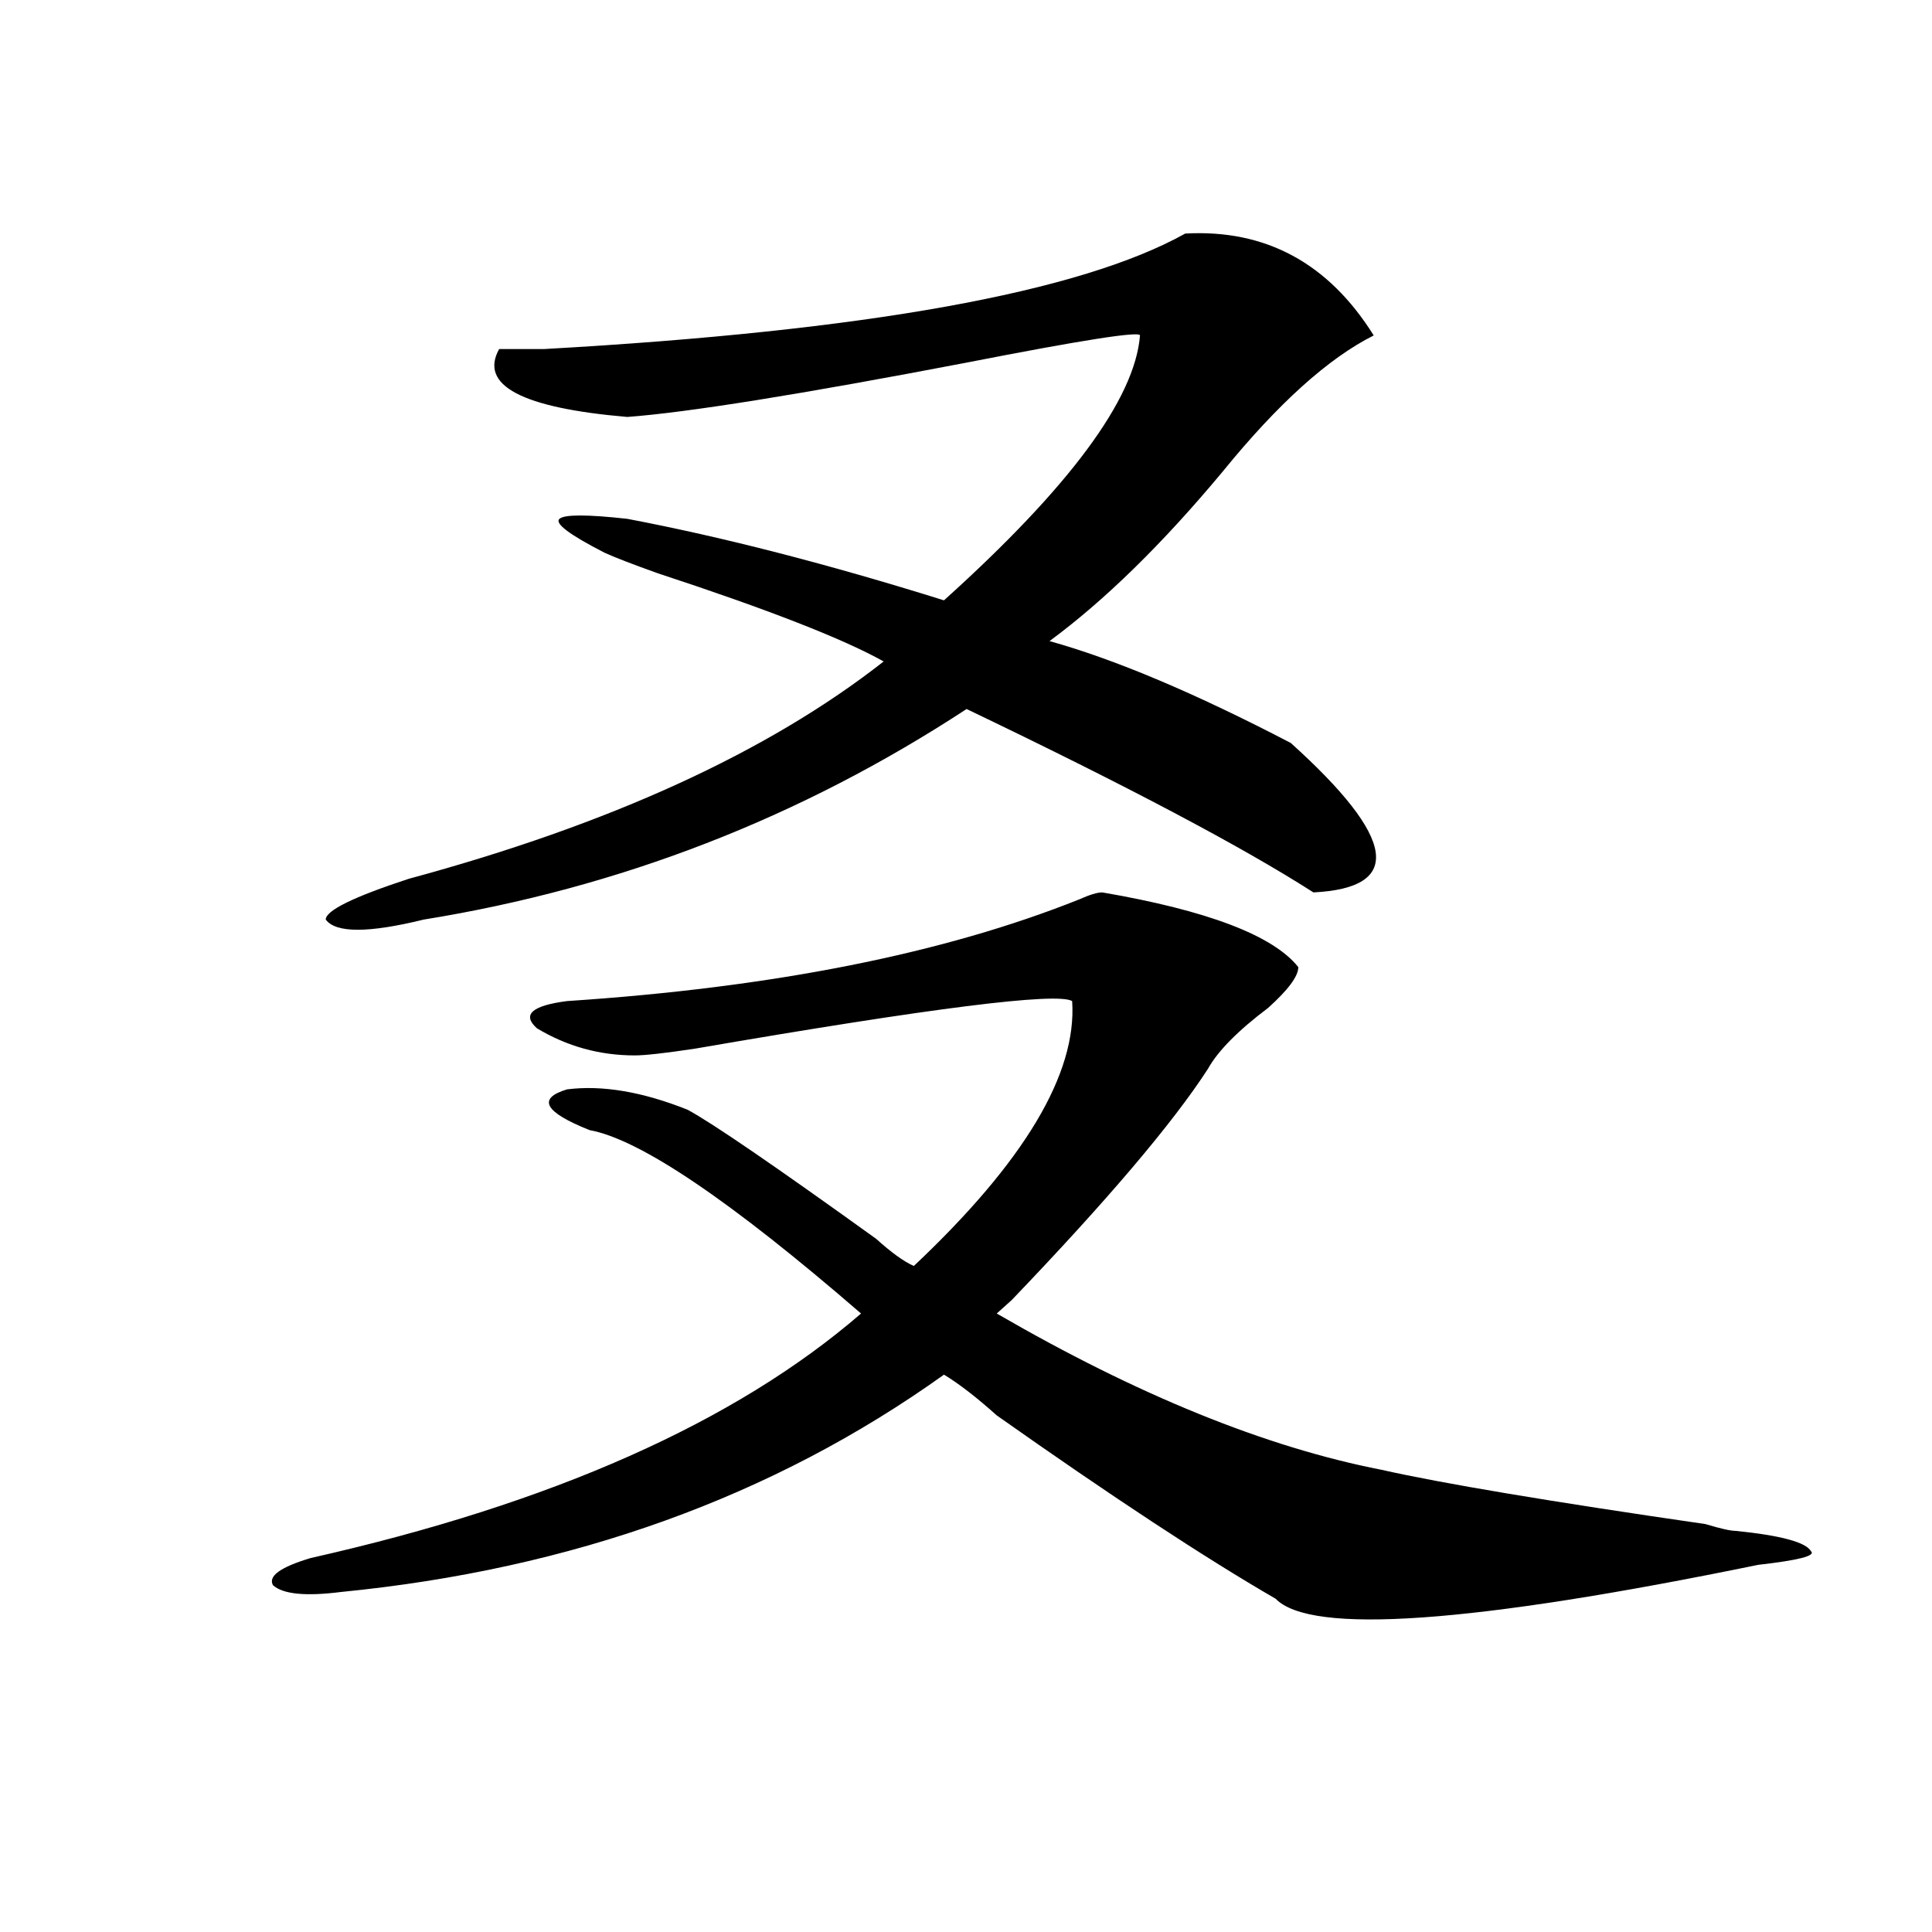
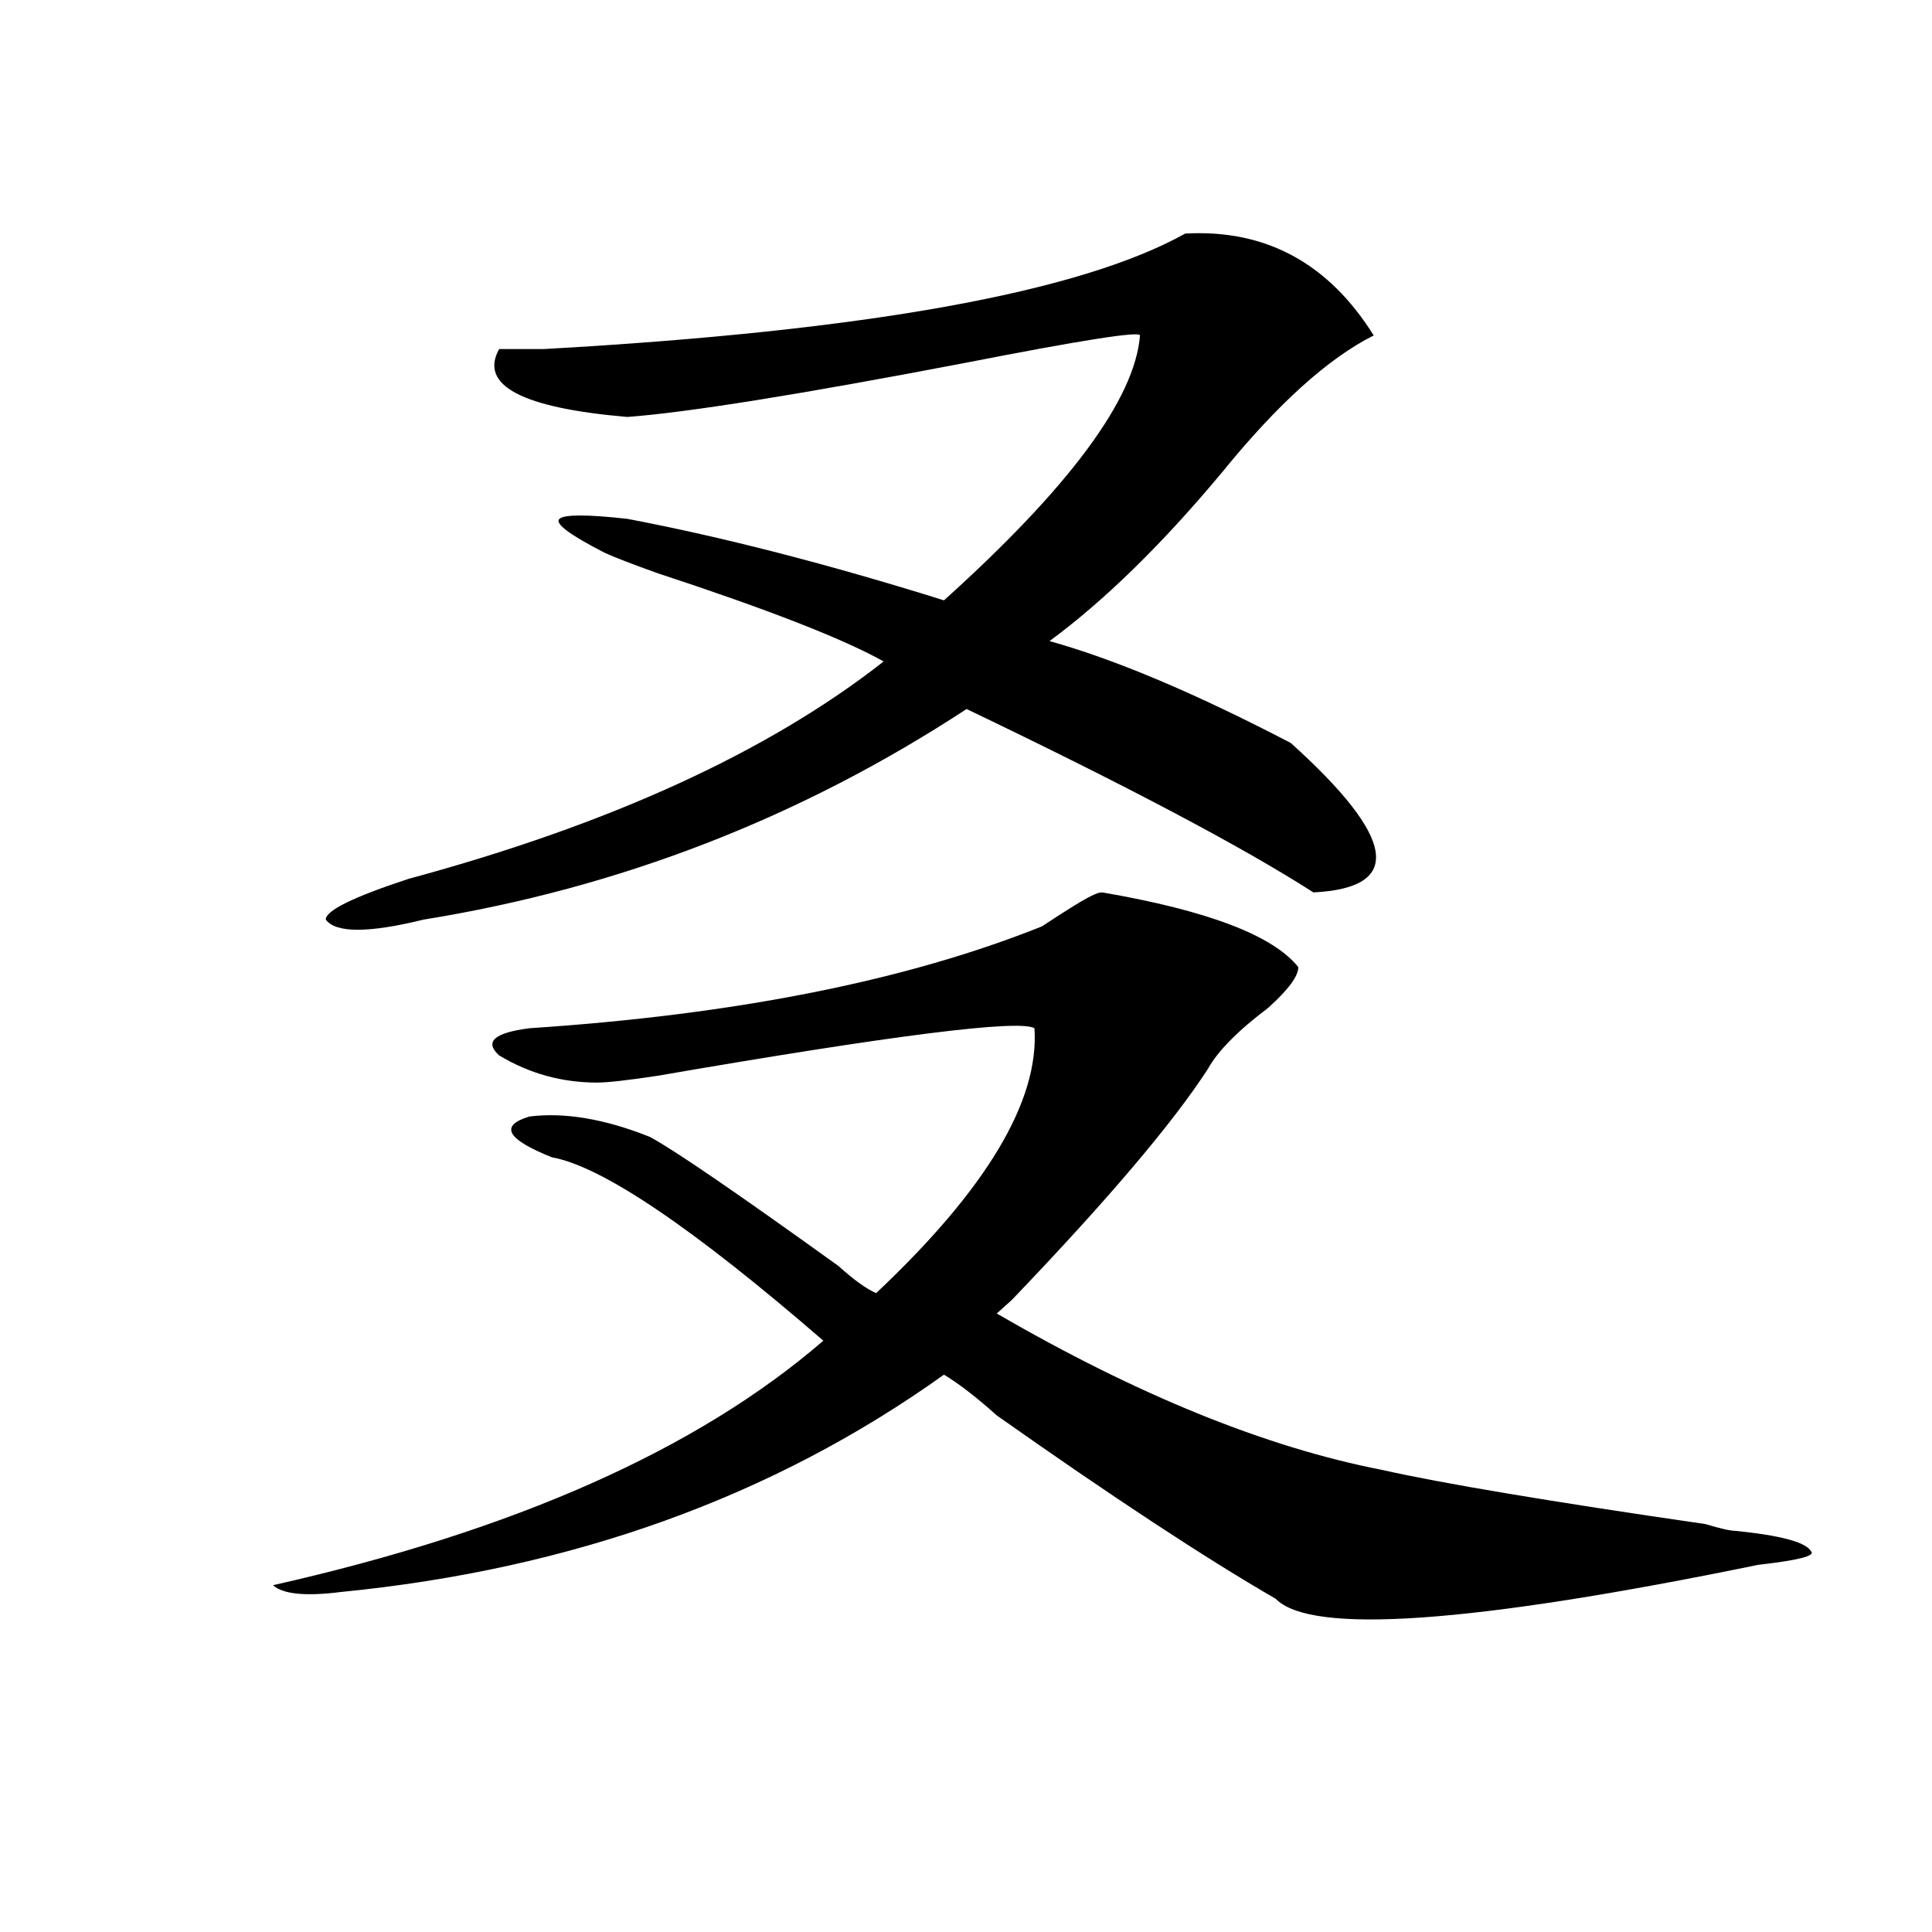
<svg xmlns="http://www.w3.org/2000/svg" version="1.1" id="图层_1" x="0px" y="0px" width="1000px" height="1000px" viewBox="0 0 1000 1000" enable-background="new 0 0 1000 1000" xml:space="preserve">
-   <path d="M570.547,461.906c54.633,9.394,88.412,22.302,101.461,38.672c0,4.724-5.244,11.755-15.609,21.094  c-15.609,11.755-26.036,22.302-31.219,31.641c-18.231,28.125-52.072,68.005-101.461,119.531c-2.622,2.362-5.244,4.724-7.805,7.031  c72.803,42.188,139.143,69.159,199.02,80.859c31.219,7.031,87.132,16.425,167.801,28.125c7.805,2.362,12.987,3.516,15.609,3.516  c23.414,2.362,36.401,5.878,39.023,10.547c2.561,2.362-6.524,4.669-27.316,7.031c-148.289,30.432-231.58,36.31-249.75,17.578  c-36.463-21.094-84.571-52.734-144.387-94.922c-10.427-9.339-19.512-16.37-27.316-21.094  c-88.474,63.281-192.557,100.744-312.188,112.5c-18.231,2.307-29.938,1.153-35.121-3.516c-2.622-4.725,3.902-9.394,19.512-14.063  c124.875-28.125,219.812-70.313,284.871-126.563c-67.682-58.558-114.51-90.198-140.484-94.922  c-23.414-9.339-27.316-16.37-11.707-21.094c18.17-2.308,39.023,1.208,62.438,10.547c12.987,7.031,45.486,29.333,97.559,66.797  c7.805,7.031,14.268,11.755,19.512,14.063c57.193-53.888,84.51-99.591,81.949-137.109c-7.805-4.669-72.864,3.516-195.117,24.609  c-15.609,2.362-26.036,3.516-31.219,3.516c-18.231,0-35.121-4.669-50.73-14.063c-7.805-7.031-2.622-11.7,15.609-14.063  c106.644-7.031,195.117-24.609,265.359-52.734C564.022,463.114,567.925,461.906,570.547,461.906z M613.473,120.891  c41.584-2.308,74.145,15.271,97.559,52.734c-23.414,11.755-49.45,35.156-78.047,70.313c-31.219,37.519-61.157,66.797-89.754,87.891  c33.779,9.394,75.425,26.972,124.875,52.734c54.633,49.219,58.535,75.036,11.707,77.344  c-36.463-23.401-96.278-55.042-179.508-94.922c-85.852,56.25-179.508,92.614-280.969,108.984c-28.658,7.031-45.548,7.031-50.73,0  c0-4.669,14.268-11.7,42.926-21.094c104.021-28.125,185.971-65.589,245.848-112.5c-20.854-11.7-59.877-26.917-117.07-45.703  c-13.049-4.669-22.134-8.185-27.316-10.547c-18.231-9.339-26.036-15.216-23.414-17.578c2.561-2.308,14.268-2.308,35.121,0  c49.389,9.394,104.021,23.456,163.898,42.188c64.998-58.558,98.839-104.261,101.461-137.109c0-2.308-29.938,2.362-89.754,14.063  c-85.852,16.425-144.387,25.817-175.605,28.125c-54.633-4.669-76.767-16.37-66.34-35.156c2.561,0,10.365,0,23.414,0  C448.232,171.317,558.84,151.378,613.473,120.891z" />
+   <path d="M570.547,461.906c54.633,9.394,88.412,22.302,101.461,38.672c0,4.724-5.244,11.755-15.609,21.094  c-15.609,11.755-26.036,22.302-31.219,31.641c-18.231,28.125-52.072,68.005-101.461,119.531c-2.622,2.362-5.244,4.724-7.805,7.031  c72.803,42.188,139.143,69.159,199.02,80.859c31.219,7.031,87.132,16.425,167.801,28.125c7.805,2.362,12.987,3.516,15.609,3.516  c23.414,2.362,36.401,5.878,39.023,10.547c2.561,2.362-6.524,4.669-27.316,7.031c-148.289,30.432-231.58,36.31-249.75,17.578  c-36.463-21.094-84.571-52.734-144.387-94.922c-10.427-9.339-19.512-16.37-27.316-21.094  c-88.474,63.281-192.557,100.744-312.188,112.5c-18.231,2.307-29.938,1.153-35.121-3.516c124.875-28.125,219.812-70.313,284.871-126.563c-67.682-58.558-114.51-90.198-140.484-94.922  c-23.414-9.339-27.316-16.37-11.707-21.094c18.17-2.308,39.023,1.208,62.438,10.547c12.987,7.031,45.486,29.333,97.559,66.797  c7.805,7.031,14.268,11.755,19.512,14.063c57.193-53.888,84.51-99.591,81.949-137.109c-7.805-4.669-72.864,3.516-195.117,24.609  c-15.609,2.362-26.036,3.516-31.219,3.516c-18.231,0-35.121-4.669-50.73-14.063c-7.805-7.031-2.622-11.7,15.609-14.063  c106.644-7.031,195.117-24.609,265.359-52.734C564.022,463.114,567.925,461.906,570.547,461.906z M613.473,120.891  c41.584-2.308,74.145,15.271,97.559,52.734c-23.414,11.755-49.45,35.156-78.047,70.313c-31.219,37.519-61.157,66.797-89.754,87.891  c33.779,9.394,75.425,26.972,124.875,52.734c54.633,49.219,58.535,75.036,11.707,77.344  c-36.463-23.401-96.278-55.042-179.508-94.922c-85.852,56.25-179.508,92.614-280.969,108.984c-28.658,7.031-45.548,7.031-50.73,0  c0-4.669,14.268-11.7,42.926-21.094c104.021-28.125,185.971-65.589,245.848-112.5c-20.854-11.7-59.877-26.917-117.07-45.703  c-13.049-4.669-22.134-8.185-27.316-10.547c-18.231-9.339-26.036-15.216-23.414-17.578c2.561-2.308,14.268-2.308,35.121,0  c49.389,9.394,104.021,23.456,163.898,42.188c64.998-58.558,98.839-104.261,101.461-137.109c0-2.308-29.938,2.362-89.754,14.063  c-85.852,16.425-144.387,25.817-175.605,28.125c-54.633-4.669-76.767-16.37-66.34-35.156c2.561,0,10.365,0,23.414,0  C448.232,171.317,558.84,151.378,613.473,120.891z" />
</svg>